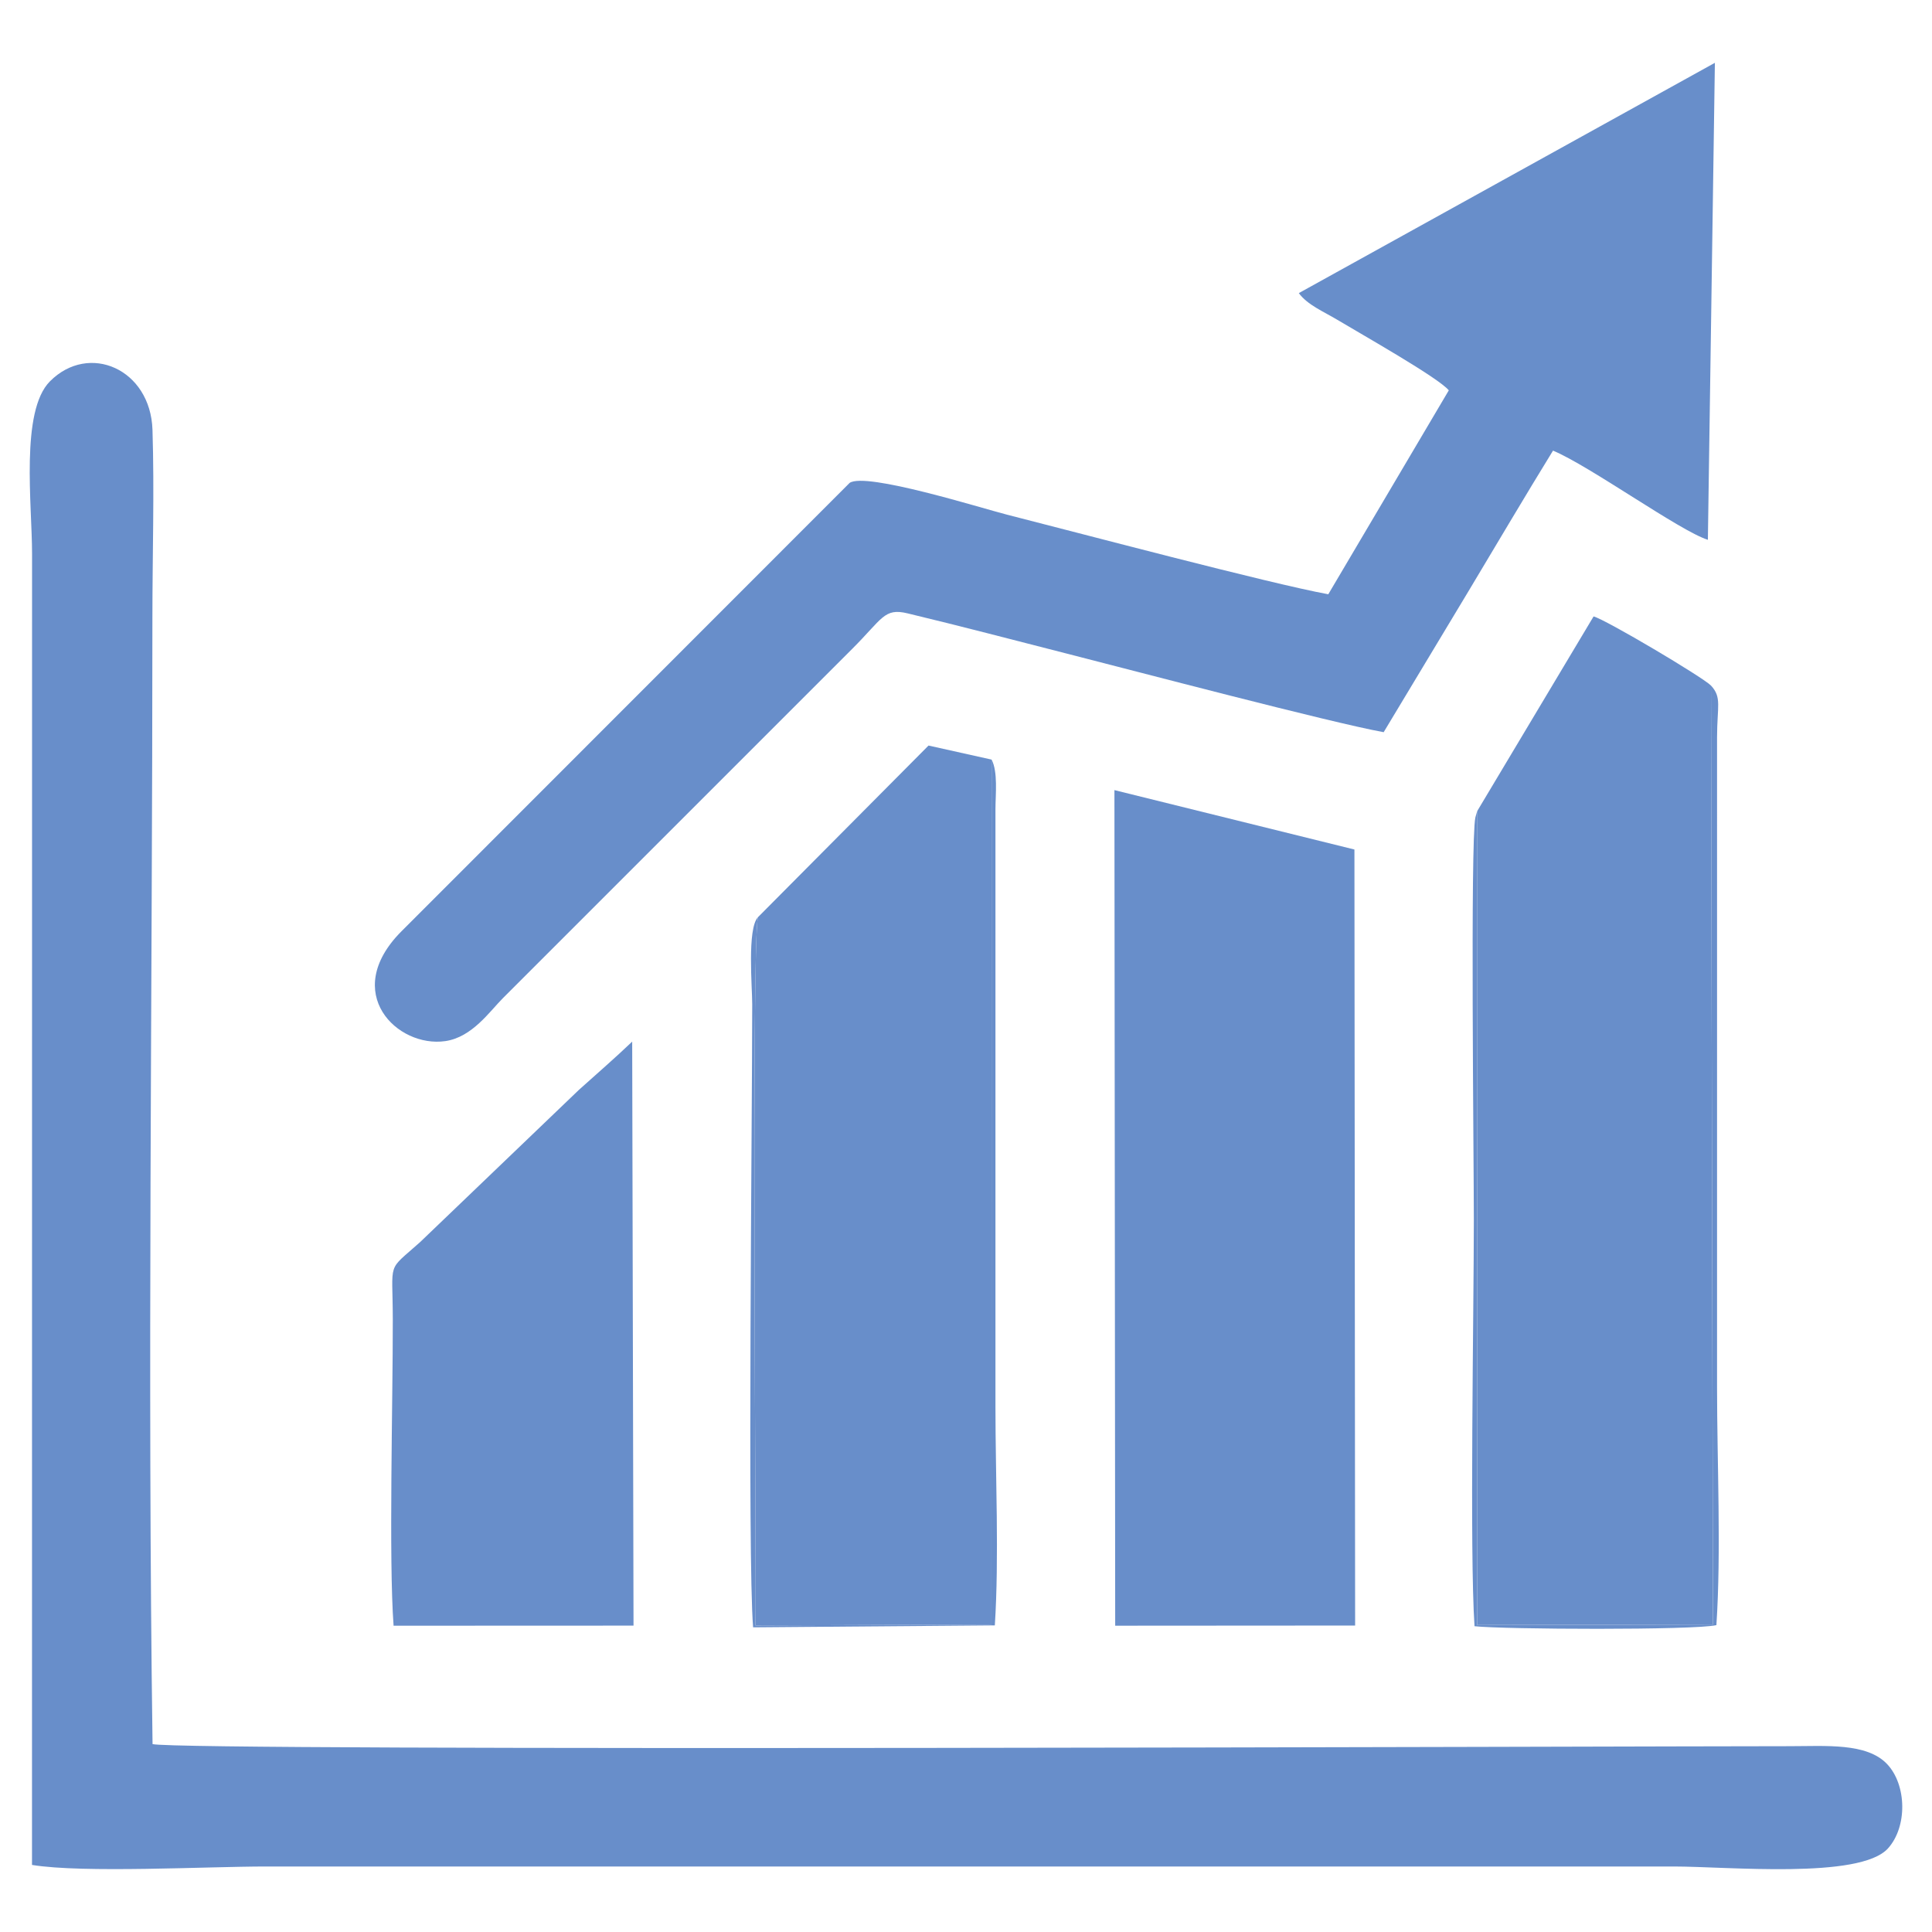
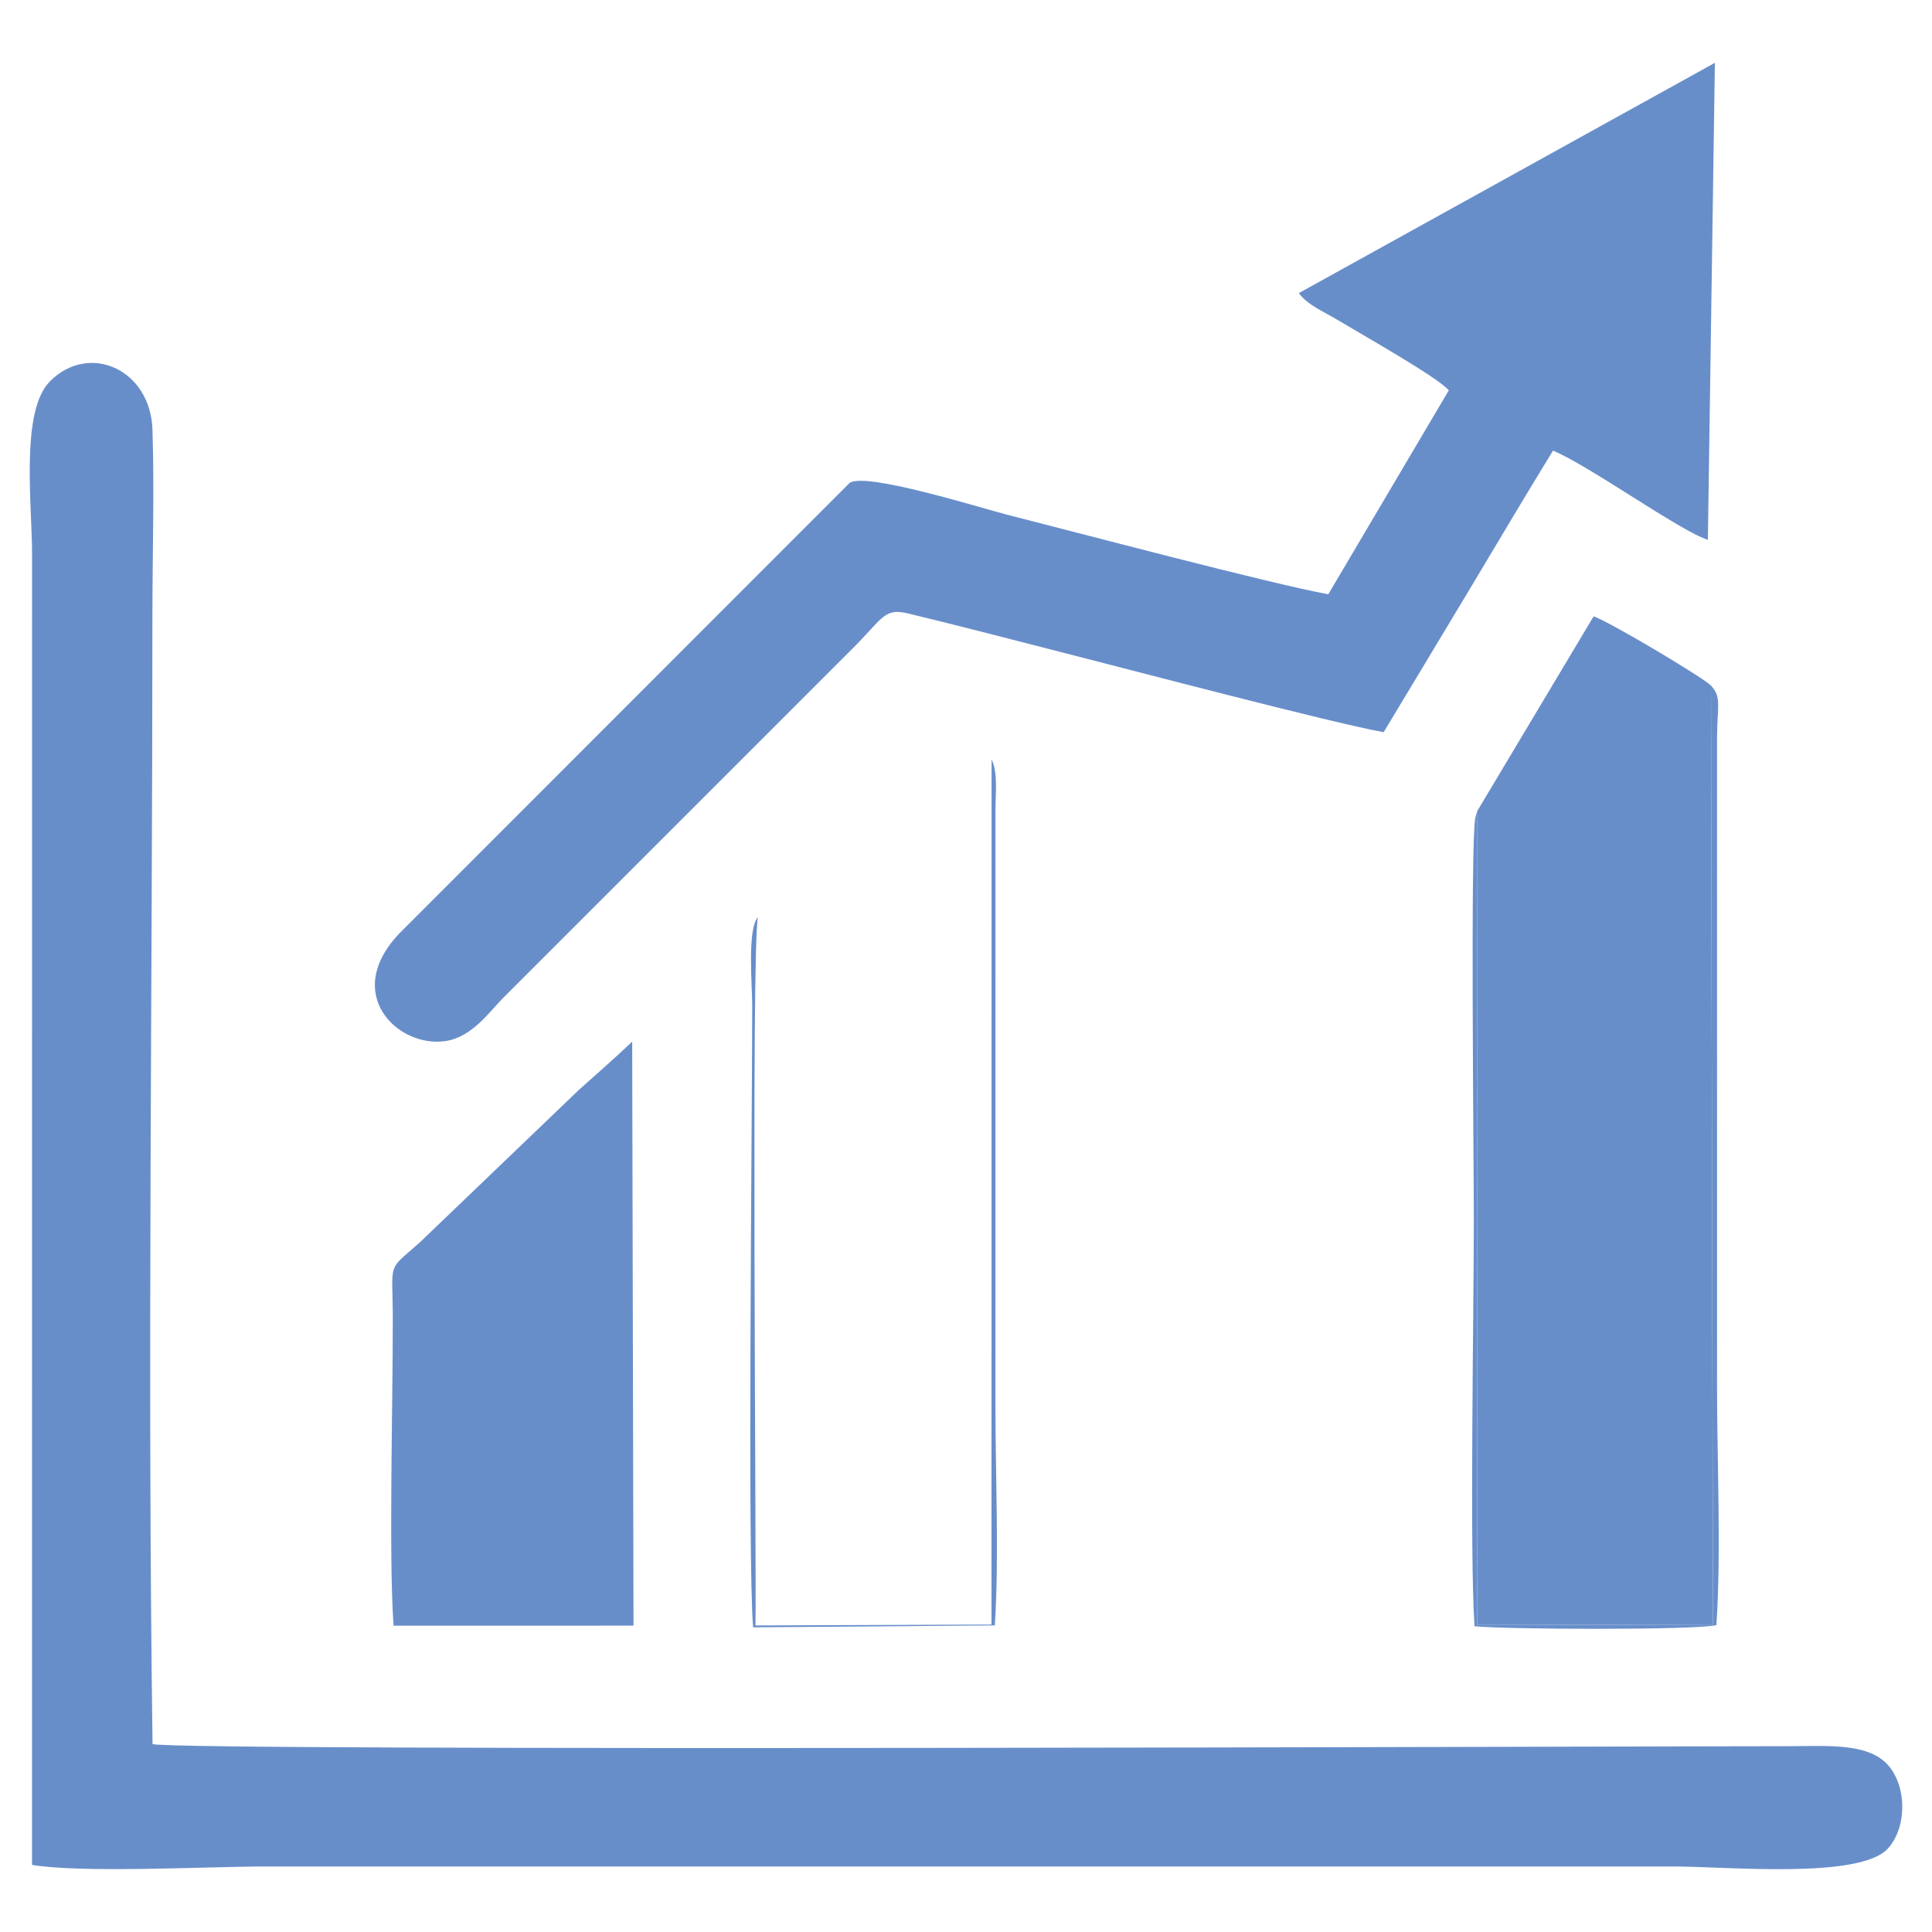
<svg xmlns="http://www.w3.org/2000/svg" xml:space="preserve" width="6.729in" height="6.729in" version="1.1" style="shape-rendering:geometricPrecision; text-rendering:geometricPrecision; image-rendering:optimizeQuality; fill-rule:evenodd; clip-rule:evenodd" viewBox="0 0 2963.8 2963.8">
  <defs>
    <style type="text/css">
   
    .fil0 {fill:none}
    .fil1 {fill:#688ECA}
   
  </style>
  </defs>
  <g id="Layer_x0020_1">
    <rect class="fil0" width="2963.8" height="2963.8" />
    <g id="_1855768587632">
      <path class="fil1" d="M49.1 2860.92c78.98,12.87 268.39,2.39 359.01,2.39 719.84,0 1439.69,0 2159.53,0 81.88,0 285.3,19.88 328.5,-27.62 30.11,-33.1 29.03,-97.61 -1.29,-129.57 -31.2,-32.88 -94.13,-27.38 -149.8,-27.37 -233.06,0.02 -2464.47,8.11 -2511.03,-3.2 -7.96,-563.64 -0.22,-1158.79 -0.22,-1728.38 0,-94.42 3.11,-194.04 0.12,-287.79 -2.97,-93.16 -97.46,-134.66 -157.37,-74.33 -45.54,45.85 -27.37,189.08 -27.37,264.24l-0.09 2011.62z" />
-       <path class="fil1" d="M1992.46 449.64c13.25,18.12 38.07,28.35 59.09,40.96 37.69,22.6 155.33,89.03 170.99,108.2l-184.86 312.84c-89.01,-16.21 -385.83,-94.91 -493.09,-122.17 -39.03,-9.92 -216.47,-65.7 -241.19,-48.7l-688.33 688.69c-92.35,93.57 -5.66,178.31 68.07,167.66 41.23,-5.96 67.94,-45.51 88.55,-66.12l535.31 -535.26c47,-46.84 49.2,-63.46 85.17,-54.83 81.91,19.66 163.57,41.13 245.08,61.94 100.21,25.58 403.95,105.62 485.36,120.37l129.92 -215.92c43.92,-73.28 87.12,-146.51 129.88,-216.01 56.17,23.36 195.16,123.64 237.57,136.8l10.75 -731.72 -638.27 353.28z" />
+       <path class="fil1" d="M1992.46 449.64c13.25,18.12 38.07,28.35 59.09,40.96 37.69,22.6 155.33,89.03 170.99,108.2l-184.86 312.84c-89.01,-16.21 -385.83,-94.91 -493.09,-122.17 -39.03,-9.92 -216.47,-65.7 -241.19,-48.7l-688.33 688.69c-92.35,93.57 -5.66,178.31 68.07,167.66 41.23,-5.96 67.94,-45.51 88.55,-66.12l535.31 -535.26c47,-46.84 49.2,-63.46 85.17,-54.83 81.91,19.66 163.57,41.13 245.08,61.94 100.21,25.58 403.95,105.62 485.36,120.37l129.92 -215.92c43.92,-73.28 87.12,-146.51 129.88,-216.01 56.17,23.36 195.16,123.64 237.57,136.8l10.75 -731.72 -638.27 353.28" />
      <path class="fil1" d="M2266.4 1243.82l-0.38 1249.09 361.77 -0.78 -3.05 -1440.45c-12.37,-12.73 -161.09,-101.01 -180.08,-106.06l-178.26 298.2z" />
-       <polygon class="fil1" points="1710.77,2493.92 2078.84,2493.68 2077.77,1303.2 1709.6,1212.08 " />
-       <path class="fil1" d="M1162.7 1407.09c-10.48,48.56 -2.1,998.57 -3.75,1086.46l362.03 -1.39 0.19 -1326.9 -96.75 -21.55 -261.73 263.39z" />
      <path class="fil1" d="M969.82 1597.89c-26.62,25.4 -53.1,48.34 -81.74,74.03l-243.6 233.54c-51.92,46.5 -42.03,26.3 -41.91,118.43 0.17,126.32 -6.32,369.02 1.22,470.06l368.07 -0.15 -2.04 -895.91z" />
      <path class="fil1" d="M2266.4 1243.82c-0.71,1.64 -1.31,3.77 -1.64,5.11 -0.33,1.35 -1.13,3.51 -1.48,5.21 -7.78,37.4 -2.32,524.56 -2.32,616.8 0,140.8 -6.58,511.11 1.04,623.77 44.23,4.94 337.09,6.27 371.06,-1.66 7.48,-113.37 0.99,-249.33 0.99,-365.17l0.01 -997.18c0.15,-47.8 7.57,-60.74 -9.31,-79.02l3.05 1440.45 -361.77 0.78 0.38 -1249.09z" />
      <path class="fil1" d="M1162.7 1407.09c-16.68,17.67 -8.75,107.24 -8.75,133.5 0,176.01 -7.43,846.87 1.36,955.84l370.82 -2.99c6.69,-104.58 0.95,-228.28 0.95,-334.96l0.01 -917.65c0.07,-22.22 3.98,-56.53 -5.92,-75.58l-0.19 1326.9 -362.03 1.39c1.65,-87.89 -6.73,-1037.9 3.75,-1086.46z" />
    </g>
  </g>
</svg>